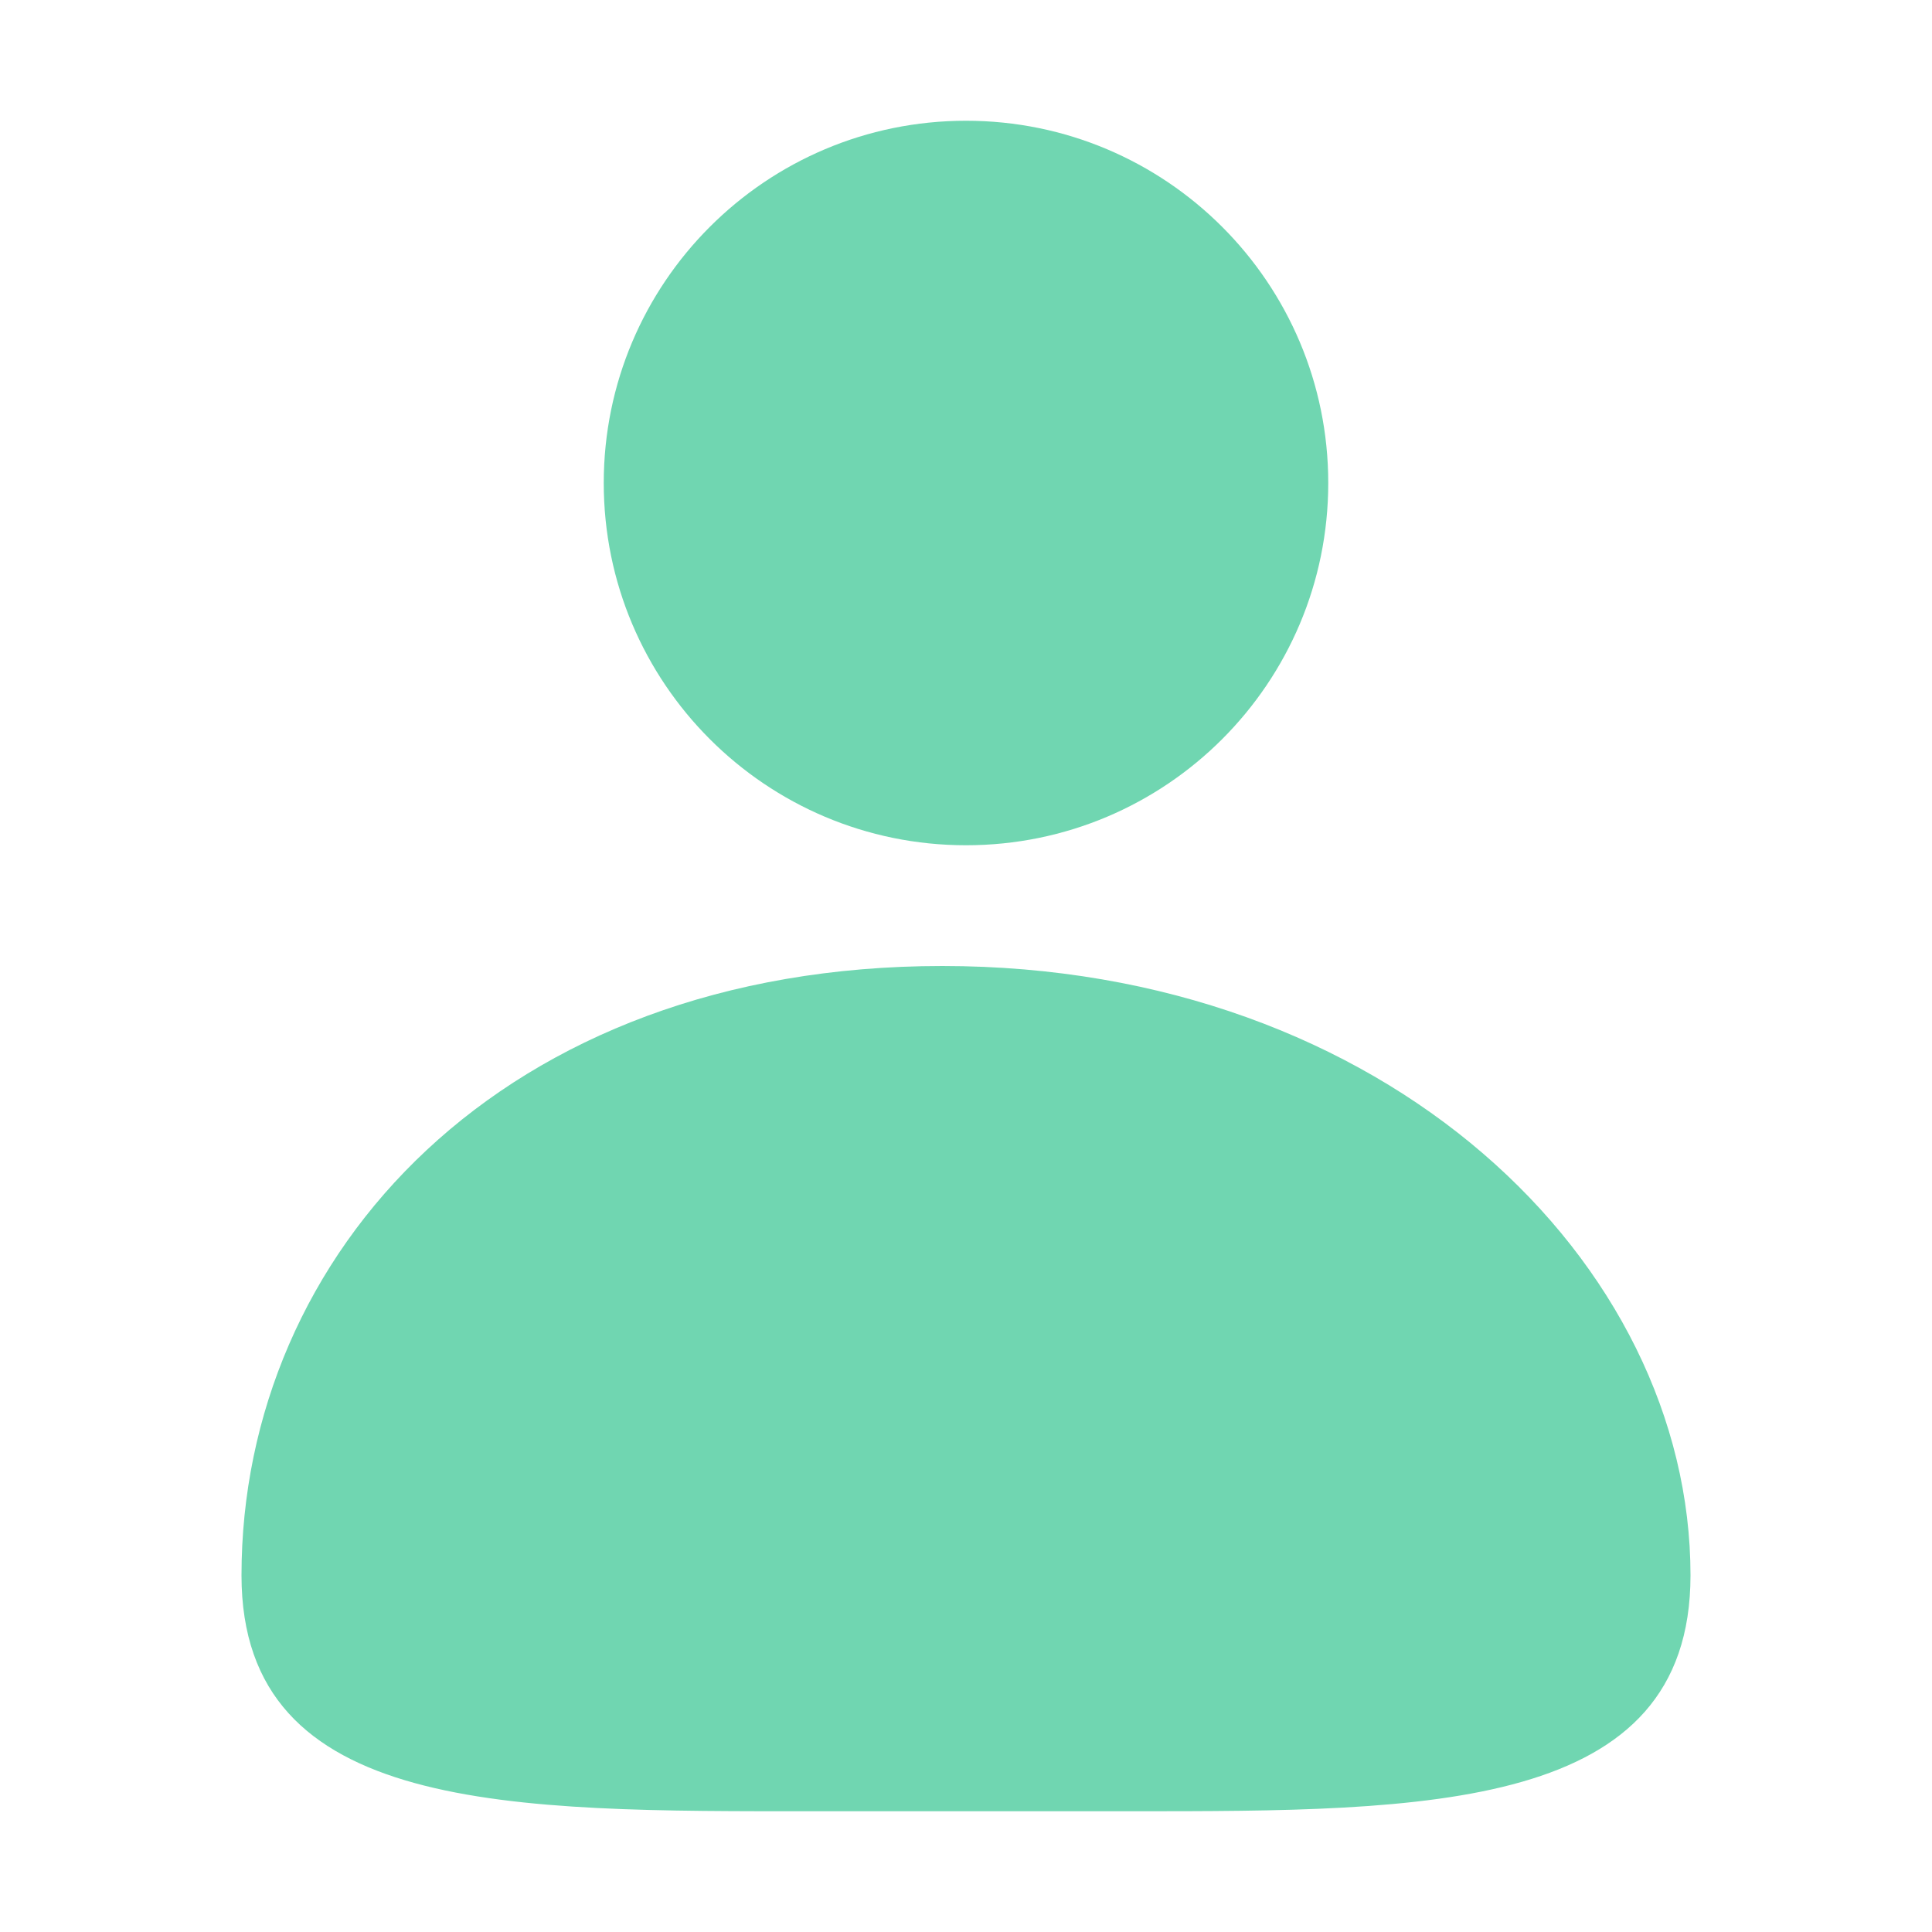
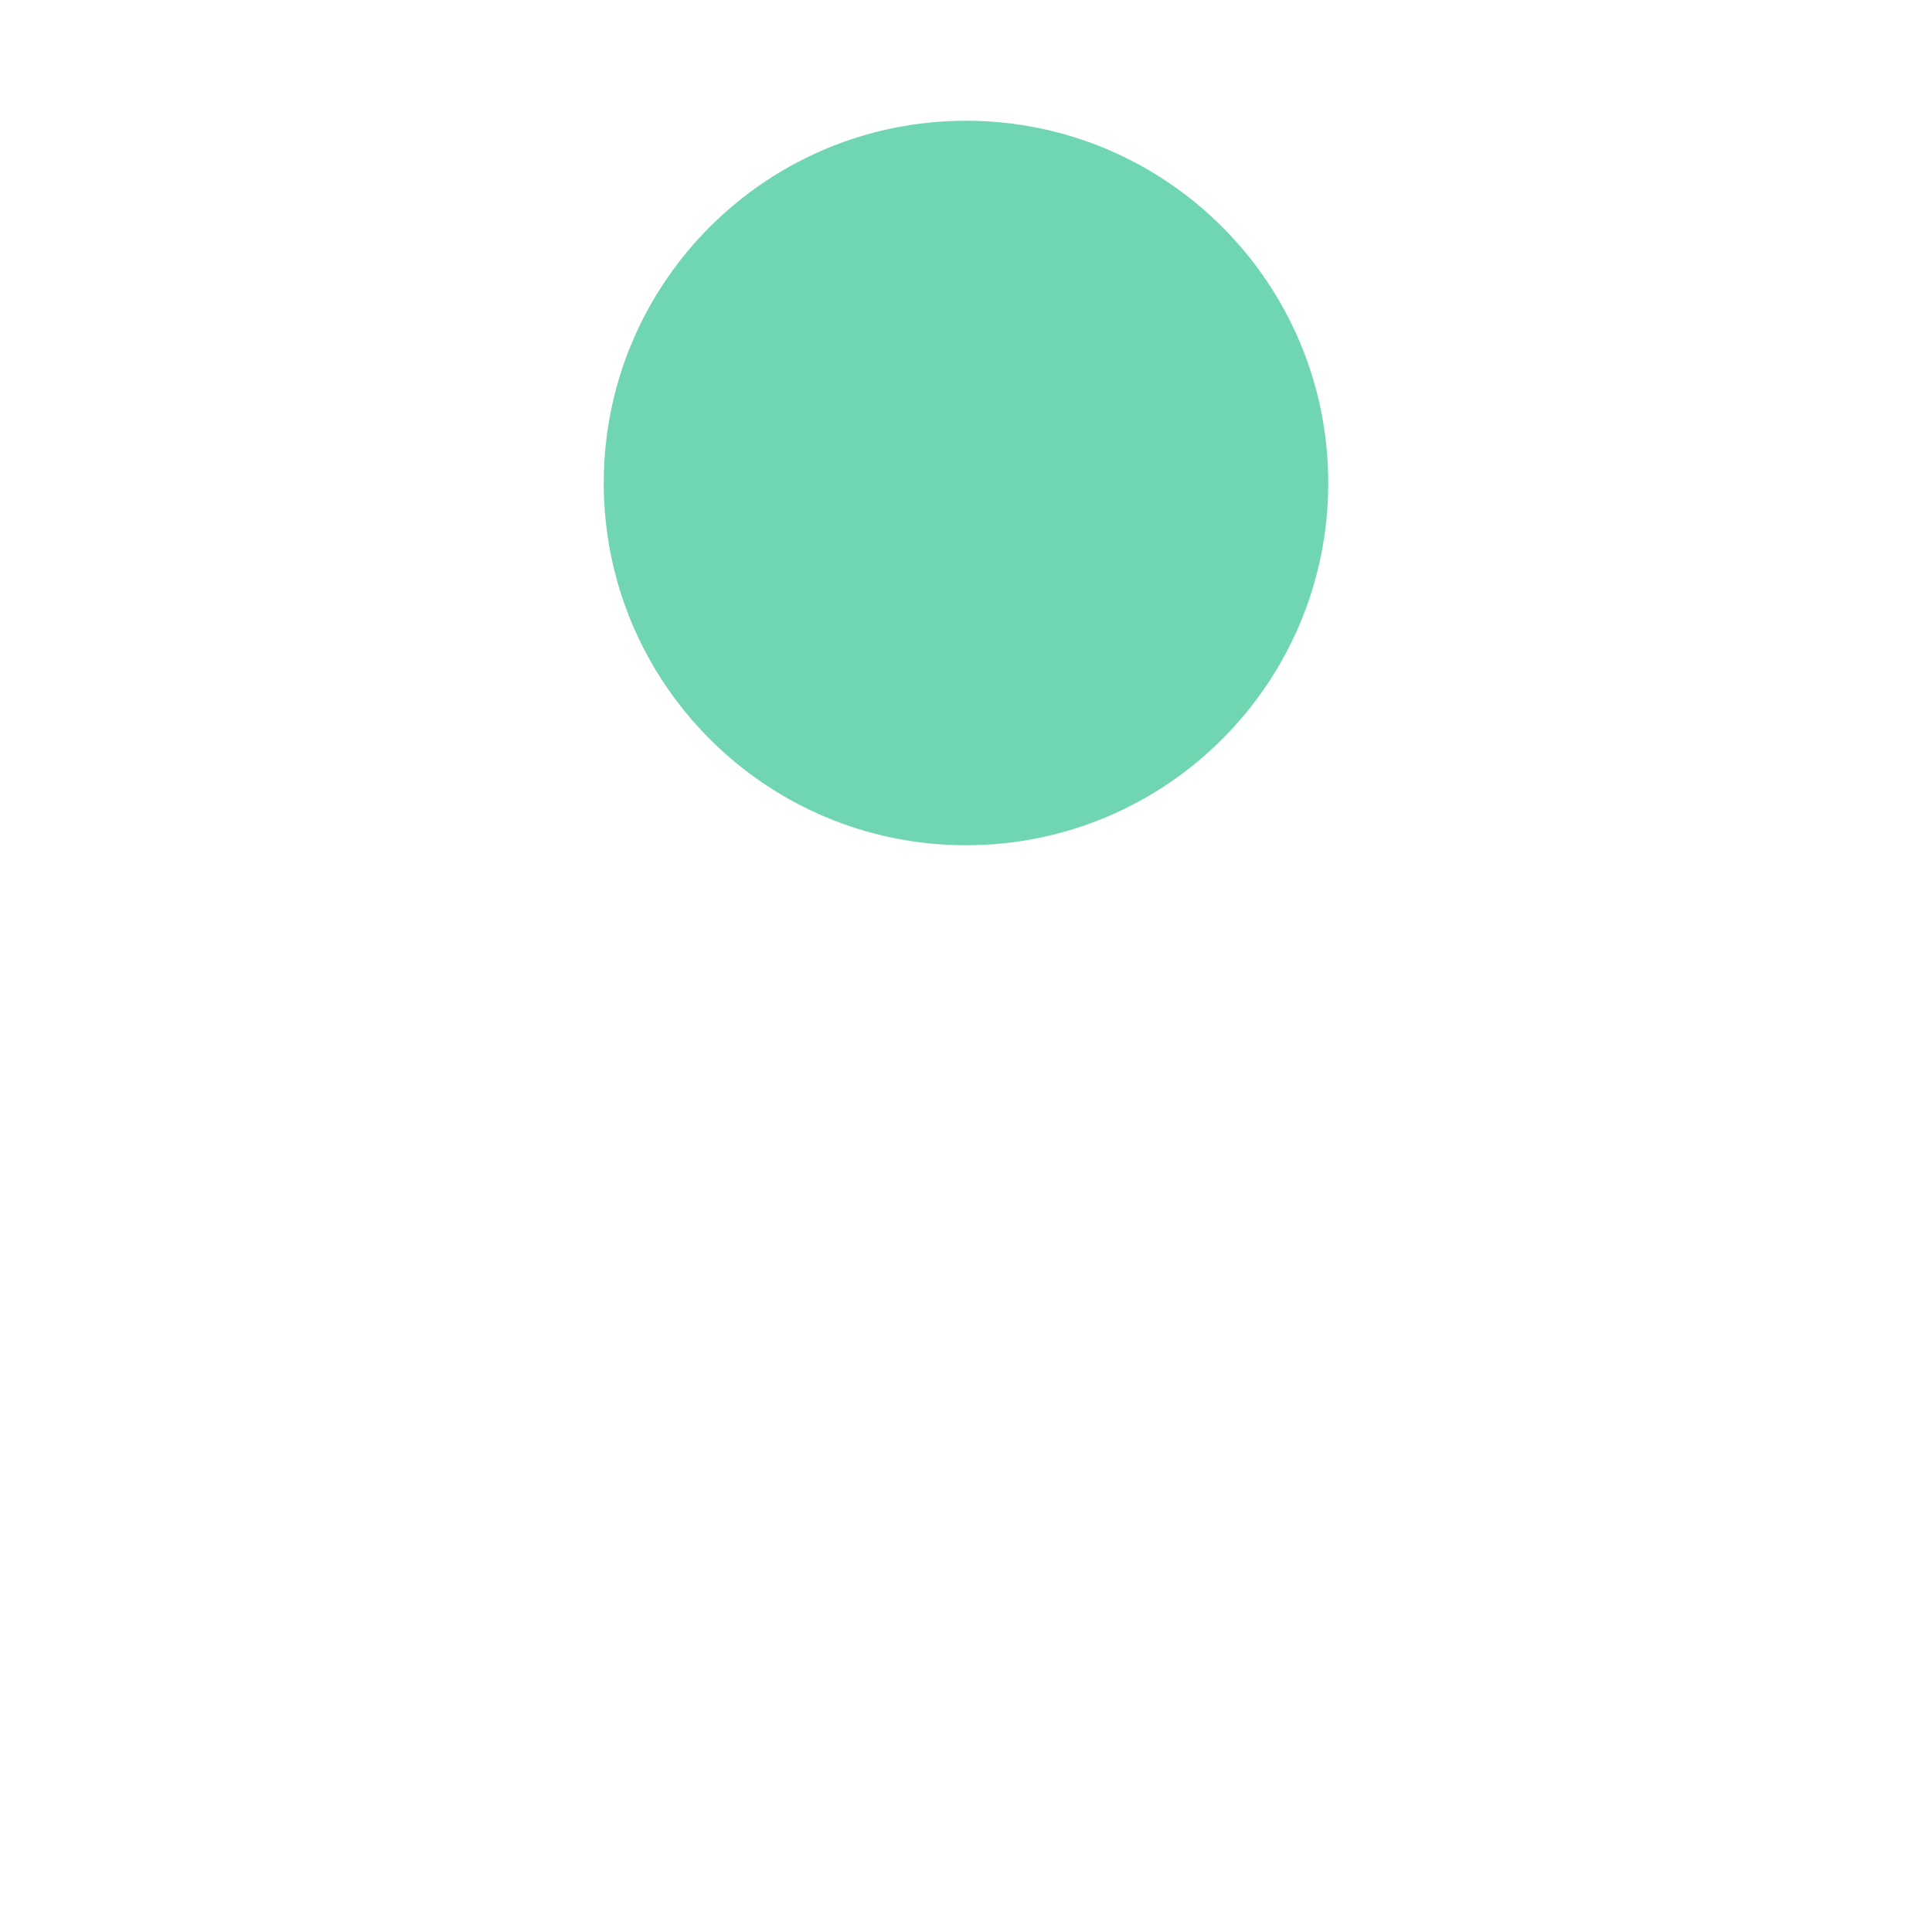
<svg xmlns="http://www.w3.org/2000/svg" width="32" height="32" viewBox="0 0 32 32" fill="none">
  <g clip-path="url(#clip0_5290_6154)">
-     <path d="M13.492 30L18.742 30C23.644 30 28 30.001 28 26.093C28 20.913 22.962 16 15.609 16C8.309 16 4 20.765 4 26.093C4 30.053 8.47 30 13.492 30Z" fill="#70D6B1" />
    <path d="M22 8C22 11.314 19.314 14 16 14C12.686 14 10 11.314 10 8C10 4.686 12.686 2 16 2C19.314 2 22 4.686 22 8Z" fill="#70D6B1" />
  </g>
  <defs>
    <clipPath id="clip0_5290_6154">
      <rect width="32" height="32" fill="white" />
    </clipPath>
  </defs>
</svg>